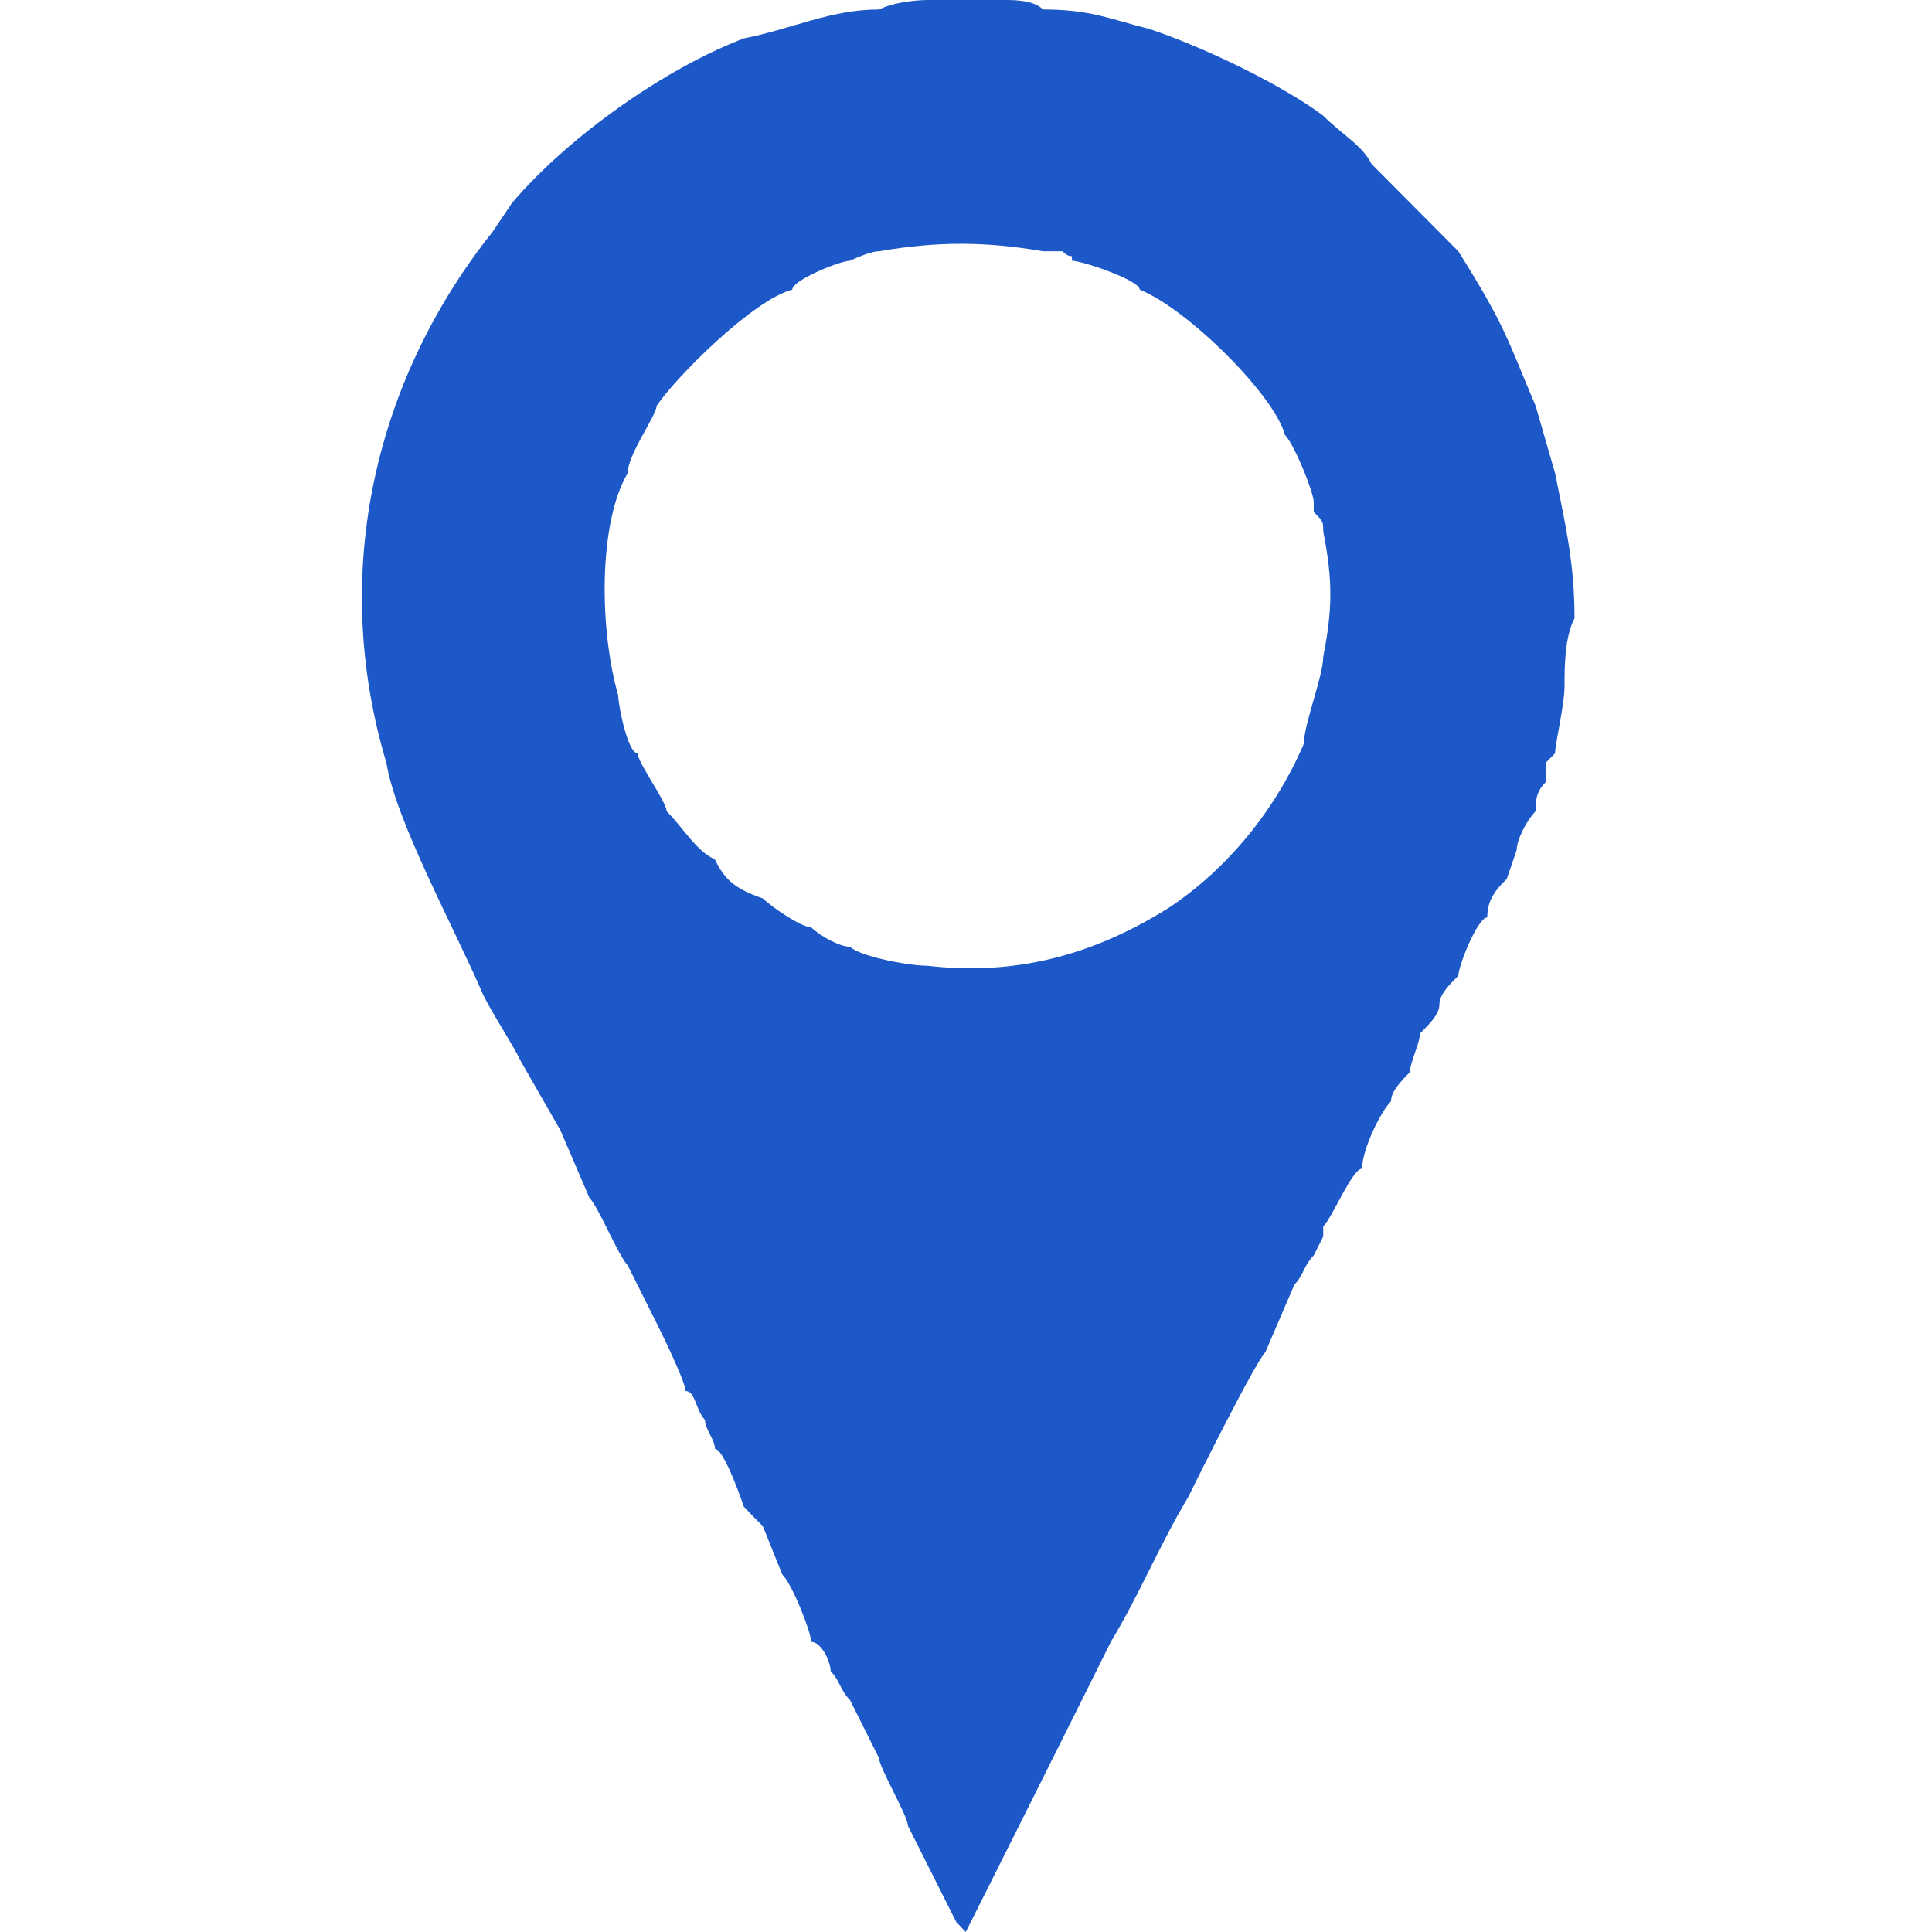
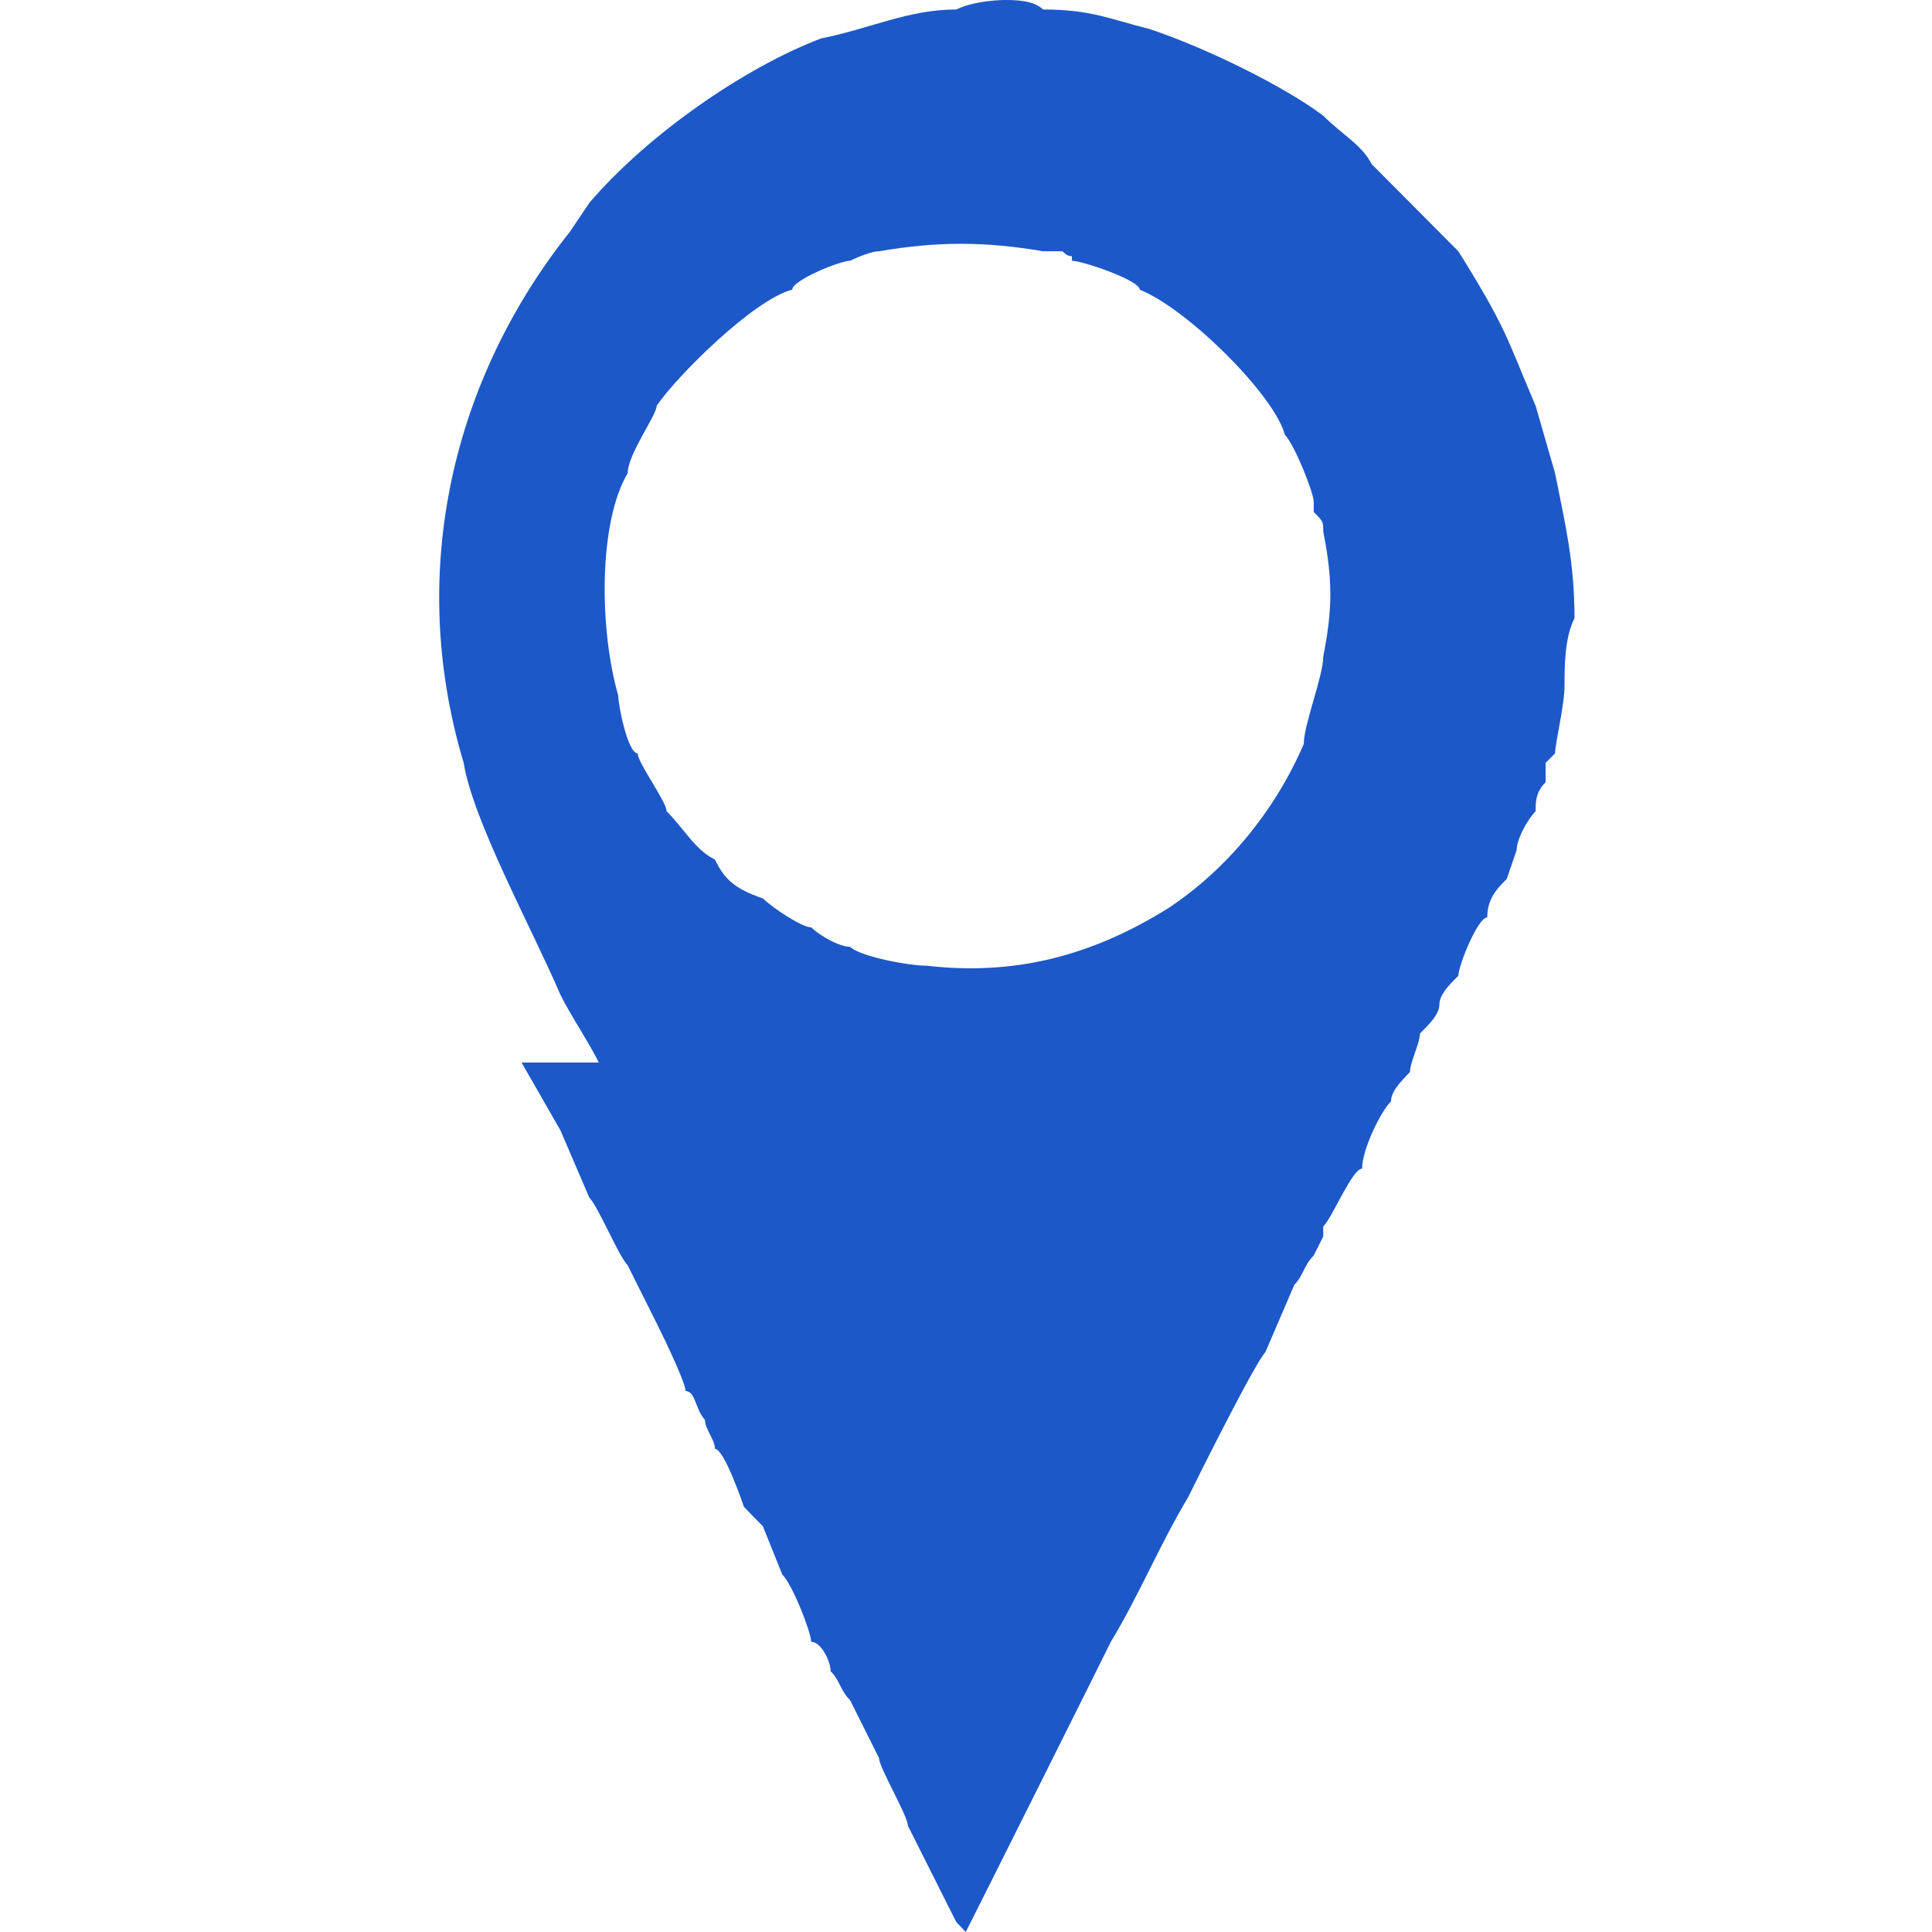
<svg xmlns="http://www.w3.org/2000/svg" xml:space="preserve" width="100%" height="100%" version="1.1" style="shape-rendering:geometricPrecision; text-rendering:geometricPrecision; image-rendering:optimizeQuality; fill-rule:evenodd; clip-rule:evenodd" viewBox="0 0 4075 4075">
  <defs>
    <style type="text/css">
   
    .fil0 {fill:none}
    .fil1 {fill:#1C58C7}
   
  </style>
  </defs>
  <g id="Слой_x0020_1">
    <g id="_2615043550784">
-       <circle class="fil0" cx="2037" cy="2037" r="2037" />
-       <path class="fil1" d="M2791 1385c0,21 0,0 0,0 0,41 -41,143 -41,184 -61,142 -163,265 -285,346 -163,102 -326,143 -509,122 -41,0 -143,-20 -163,-40 -21,0 -61,-21 -82,-41 -20,0 -81,-41 -102,-61 -61,-21 -81,-41 -101,-82 -41,-20 -62,-61 -102,-102 0,-20 -61,-102 -61,-122 -21,0 -41,-102 -41,-122 -41,-143 -41,-367 20,-469 0,-40 61,-122 61,-142 41,-61 204,-224 286,-245 0,-20 101,-61 122,-61 0,0 41,-20 61,-20 122,-21 224,-21 346,0 21,0 21,0 41,0 0,0 0,0 0,0 20,20 20,0 20,20 21,0 143,41 143,61 102,41 285,224 306,306 20,20 61,122 61,142 0,0 0,0 0,21 0,0 0,0 0,0 20,20 20,20 20,41 20,101 20,163 0,264zm-1691 856l82 143 61 142c20,21 61,122 81,143l61 122c0,0 61,122 61,143 21,0 21,40 41,61 0,20 21,41 21,61 20,0 61,122 61,122 20,21 20,21 40,41l41 102c21,20 61,122 61,142 21,0 41,41 41,62 20,20 20,40 41,61l61 122c0,20 61,122 61,143l102 203 20 21c0,0 0,0 0,0 21,-41 286,-571 306,-612 61,-101 102,-203 163,-305 20,-41 142,-285 163,-306l61 -142c20,-21 20,-41 41,-62l20 -40c0,-21 0,0 0,-21l0 0c20,-20 61,-122 82,-122 0,-41 40,-122 61,-142 0,-21 20,-41 40,-62 0,-20 21,-61 21,-81 20,-20 41,-41 41,-61 0,-21 20,-41 40,-61 0,-21 41,-123 61,-123 0,-40 21,-61 41,-81l21 -61c0,-21 20,-61 40,-82 0,-20 0,-40 21,-61 0,-20 0,-20 0,-41l20 -20c0,-20 20,-102 20,-143 0,-40 0,-101 21,-142 0,-122 -21,-204 -41,-306l-41 -142c-61,-143 -61,-163 -163,-326l-183 -184c-20,-40 -61,-61 -102,-102 -81,-61 -244,-142 -367,-183 -81,-20 -122,-41 -224,-41 -20,-20 -61,-20 -81,-20l-163 0c0,0 -61,0 -102,20 -102,0 -183,41 -285,61 -163,62 -367,204 -489,347l-41 61c-244,306 -346,713 -224,1120 20,123 143,347 204,489 20,41 61,102 81,143z" />
+       <path class="fil1" d="M2791 1385c0,21 0,0 0,0 0,41 -41,143 -41,184 -61,142 -163,265 -285,346 -163,102 -326,143 -509,122 -41,0 -143,-20 -163,-40 -21,0 -61,-21 -82,-41 -20,0 -81,-41 -102,-61 -61,-21 -81,-41 -101,-82 -41,-20 -62,-61 -102,-102 0,-20 -61,-102 -61,-122 -21,0 -41,-102 -41,-122 -41,-143 -41,-367 20,-469 0,-40 61,-122 61,-142 41,-61 204,-224 286,-245 0,-20 101,-61 122,-61 0,0 41,-20 61,-20 122,-21 224,-21 346,0 21,0 21,0 41,0 0,0 0,0 0,0 20,20 20,0 20,20 21,0 143,41 143,61 102,41 285,224 306,306 20,20 61,122 61,142 0,0 0,0 0,21 0,0 0,0 0,0 20,20 20,20 20,41 20,101 20,163 0,264zm-1691 856l82 143 61 142c20,21 61,122 81,143l61 122c0,0 61,122 61,143 21,0 21,40 41,61 0,20 21,41 21,61 20,0 61,122 61,122 20,21 20,21 40,41l41 102c21,20 61,122 61,142 21,0 41,41 41,62 20,20 20,40 41,61l61 122c0,20 61,122 61,143l102 203 20 21c0,0 0,0 0,0 21,-41 286,-571 306,-612 61,-101 102,-203 163,-305 20,-41 142,-285 163,-306l61 -142c20,-21 20,-41 41,-62l20 -40c0,-21 0,0 0,-21l0 0c20,-20 61,-122 82,-122 0,-41 40,-122 61,-142 0,-21 20,-41 40,-62 0,-20 21,-61 21,-81 20,-20 41,-41 41,-61 0,-21 20,-41 40,-61 0,-21 41,-123 61,-123 0,-40 21,-61 41,-81l21 -61c0,-21 20,-61 40,-82 0,-20 0,-40 21,-61 0,-20 0,-20 0,-41l20 -20c0,-20 20,-102 20,-143 0,-40 0,-101 21,-142 0,-122 -21,-204 -41,-306l-41 -142c-61,-143 -61,-163 -163,-326l-183 -184c-20,-40 -61,-61 -102,-102 -81,-61 -244,-142 -367,-183 -81,-20 -122,-41 -224,-41 -20,-20 -61,-20 -81,-20c0,0 -61,0 -102,20 -102,0 -183,41 -285,61 -163,62 -367,204 -489,347l-41 61c-244,306 -346,713 -224,1120 20,123 143,347 204,489 20,41 61,102 81,143z" />
    </g>
  </g>
</svg>